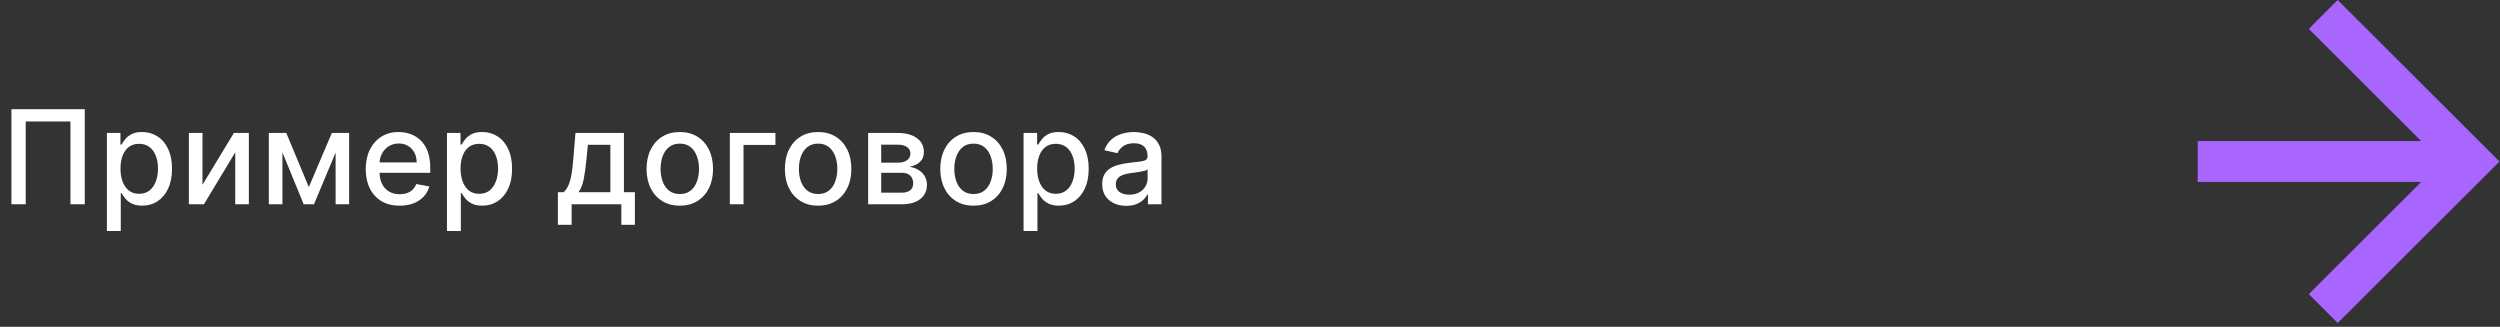
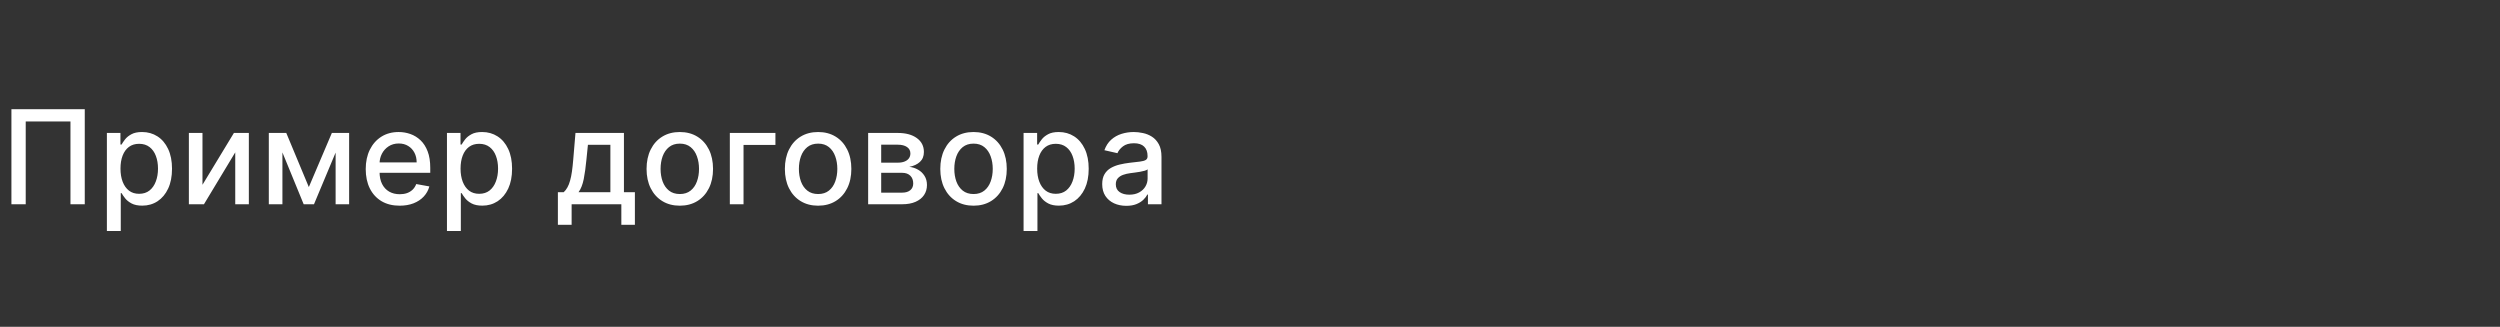
<svg xmlns="http://www.w3.org/2000/svg" width="306" height="40" viewBox="0 0 306 40" fill="none">
  <rect x="0" y="0" width="306" height="40" fill="#333333" stroke="none" />
  <path d="M10.375 13.364V25H8.625V14.864H3.148V25H1.398V13.364H10.375ZM13.083 28.273V16.273H14.742V17.688H14.884C14.983 17.506 15.125 17.296 15.311 17.057C15.496 16.818 15.754 16.61 16.083 16.432C16.413 16.25 16.848 16.159 17.39 16.159C18.095 16.159 18.723 16.337 19.276 16.693C19.829 17.049 20.263 17.562 20.578 18.233C20.896 18.903 21.055 19.71 21.055 20.653C21.055 21.597 20.898 22.405 20.583 23.079C20.269 23.75 19.837 24.267 19.288 24.631C18.739 24.991 18.112 25.171 17.407 25.171C16.877 25.171 16.443 25.081 16.106 24.903C15.773 24.725 15.511 24.517 15.322 24.278C15.133 24.04 14.987 23.828 14.884 23.642H14.782V28.273H13.083ZM14.748 20.636C14.748 21.25 14.837 21.788 15.015 22.25C15.193 22.712 15.451 23.074 15.788 23.335C16.125 23.593 16.538 23.722 17.026 23.722C17.534 23.722 17.958 23.587 18.299 23.318C18.64 23.046 18.898 22.676 19.072 22.21C19.25 21.744 19.339 21.22 19.339 20.636C19.339 20.061 19.252 19.544 19.078 19.085C18.907 18.627 18.65 18.265 18.305 18C17.964 17.735 17.538 17.602 17.026 17.602C16.534 17.602 16.117 17.729 15.777 17.983C15.439 18.237 15.184 18.591 15.009 19.046C14.835 19.5 14.748 20.03 14.748 20.636ZM24.783 22.619L28.63 16.273H30.459V25H28.794V18.648L24.965 25H23.118V16.273H24.783V22.619ZM37.801 22.898L40.619 16.273H42.085L38.432 25H37.17L33.591 16.273H35.04L37.801 22.898ZM34.568 16.273V25H32.903V16.273H34.568ZM41.079 25V16.273H42.733V25H41.079ZM48.918 25.176C48.059 25.176 47.318 24.992 46.697 24.625C46.079 24.254 45.602 23.733 45.265 23.062C44.932 22.388 44.765 21.599 44.765 20.693C44.765 19.799 44.932 19.011 45.265 18.329C45.602 17.648 46.072 17.116 46.674 16.733C47.28 16.35 47.989 16.159 48.799 16.159C49.291 16.159 49.769 16.241 50.231 16.403C50.693 16.566 51.108 16.822 51.475 17.171C51.843 17.519 52.132 17.972 52.344 18.528C52.557 19.081 52.663 19.754 52.663 20.546V21.148H45.725V19.875H50.998C50.998 19.428 50.907 19.032 50.725 18.688C50.543 18.339 50.288 18.064 49.958 17.864C49.632 17.663 49.25 17.562 48.81 17.562C48.333 17.562 47.916 17.68 47.56 17.915C47.208 18.146 46.935 18.449 46.742 18.824C46.553 19.195 46.458 19.599 46.458 20.034V21.028C46.458 21.612 46.56 22.108 46.765 22.517C46.973 22.926 47.263 23.239 47.634 23.454C48.005 23.667 48.439 23.773 48.935 23.773C49.257 23.773 49.551 23.727 49.816 23.636C50.081 23.542 50.31 23.401 50.504 23.216C50.697 23.03 50.844 22.801 50.947 22.528L52.555 22.818C52.426 23.292 52.195 23.706 51.862 24.062C51.532 24.415 51.117 24.689 50.617 24.886C50.121 25.079 49.555 25.176 48.918 25.176ZM54.708 28.273V16.273H56.367V17.688H56.509C56.607 17.506 56.749 17.296 56.935 17.057C57.12 16.818 57.378 16.61 57.708 16.432C58.037 16.25 58.473 16.159 59.014 16.159C59.719 16.159 60.348 16.337 60.901 16.693C61.454 17.049 61.888 17.562 62.202 18.233C62.52 18.903 62.679 19.71 62.679 20.653C62.679 21.597 62.522 22.405 62.208 23.079C61.893 23.75 61.462 24.267 60.912 24.631C60.363 24.991 59.736 25.171 59.032 25.171C58.501 25.171 58.068 25.081 57.73 24.903C57.397 24.725 57.136 24.517 56.946 24.278C56.757 24.04 56.611 23.828 56.509 23.642H56.407V28.273H54.708ZM56.372 20.636C56.372 21.25 56.462 21.788 56.639 22.25C56.818 22.712 57.075 23.074 57.412 23.335C57.749 23.593 58.162 23.722 58.651 23.722C59.158 23.722 59.583 23.587 59.924 23.318C60.264 23.046 60.522 22.676 60.696 22.21C60.874 21.744 60.963 21.22 60.963 20.636C60.963 20.061 60.876 19.544 60.702 19.085C60.532 18.627 60.274 18.265 59.929 18C59.588 17.735 59.162 17.602 58.651 17.602C58.158 17.602 57.742 17.729 57.401 17.983C57.064 18.237 56.808 18.591 56.634 19.046C56.46 19.5 56.372 20.03 56.372 20.636ZM68.285 27.517V23.528H68.995C69.177 23.362 69.33 23.163 69.455 22.932C69.584 22.701 69.692 22.426 69.779 22.108C69.87 21.79 69.946 21.419 70.006 20.994C70.067 20.566 70.12 20.078 70.165 19.528L70.438 16.273H76.37V23.528H77.711V27.517H76.052V25H69.967V27.517H68.285ZM70.813 23.528H74.711V17.727H71.961L71.779 19.528C71.692 20.445 71.582 21.241 71.45 21.915C71.317 22.585 71.105 23.123 70.813 23.528ZM83.208 25.176C82.389 25.176 81.675 24.989 81.066 24.614C80.456 24.239 79.982 23.714 79.645 23.04C79.308 22.366 79.139 21.578 79.139 20.676C79.139 19.771 79.308 18.979 79.645 18.301C79.982 17.623 80.456 17.097 81.066 16.722C81.675 16.347 82.389 16.159 83.208 16.159C84.026 16.159 84.74 16.347 85.35 16.722C85.959 17.097 86.433 17.623 86.77 18.301C87.107 18.979 87.276 19.771 87.276 20.676C87.276 21.578 87.107 22.366 86.77 23.04C86.433 23.714 85.959 24.239 85.35 24.614C84.74 24.989 84.026 25.176 83.208 25.176ZM83.213 23.75C83.743 23.75 84.183 23.61 84.531 23.329C84.88 23.049 85.138 22.676 85.304 22.21C85.475 21.744 85.56 21.231 85.56 20.671C85.56 20.114 85.475 19.602 85.304 19.136C85.138 18.667 84.88 18.29 84.531 18.006C84.183 17.722 83.743 17.579 83.213 17.579C82.679 17.579 82.236 17.722 81.884 18.006C81.535 18.29 81.276 18.667 81.105 19.136C80.939 19.602 80.855 20.114 80.855 20.671C80.855 21.231 80.939 21.744 81.105 22.21C81.276 22.676 81.535 23.049 81.884 23.329C82.236 23.61 82.679 23.75 83.213 23.75ZM94.912 16.273V17.739H91.008V25H89.332V16.273H94.912ZM100.137 25.176C99.319 25.176 98.605 24.989 97.995 24.614C97.385 24.239 96.912 23.714 96.574 23.04C96.237 22.366 96.069 21.578 96.069 20.676C96.069 19.771 96.237 18.979 96.574 18.301C96.912 17.623 97.385 17.097 97.995 16.722C98.605 16.347 99.319 16.159 100.137 16.159C100.955 16.159 101.669 16.347 102.279 16.722C102.889 17.097 103.362 17.623 103.699 18.301C104.037 18.979 104.205 19.771 104.205 20.676C104.205 21.578 104.037 22.366 103.699 23.04C103.362 23.714 102.889 24.239 102.279 24.614C101.669 24.989 100.955 25.176 100.137 25.176ZM100.143 23.75C100.673 23.75 101.112 23.61 101.461 23.329C101.809 23.049 102.067 22.676 102.234 22.21C102.404 21.744 102.489 21.231 102.489 20.671C102.489 20.114 102.404 19.602 102.234 19.136C102.067 18.667 101.809 18.29 101.461 18.006C101.112 17.722 100.673 17.579 100.143 17.579C99.609 17.579 99.165 17.722 98.813 18.006C98.465 18.29 98.205 18.667 98.035 19.136C97.868 19.602 97.785 20.114 97.785 20.671C97.785 21.231 97.868 21.744 98.035 22.21C98.205 22.676 98.465 23.049 98.813 23.329C99.165 23.61 99.609 23.75 100.143 23.75ZM106.261 25V16.273H109.881C110.866 16.273 111.646 16.483 112.222 16.903C112.797 17.32 113.085 17.886 113.085 18.602C113.085 19.114 112.922 19.519 112.597 19.818C112.271 20.117 111.839 20.318 111.301 20.421C111.691 20.466 112.049 20.583 112.375 20.773C112.701 20.958 112.962 21.208 113.159 21.523C113.36 21.837 113.46 22.212 113.46 22.648C113.46 23.11 113.341 23.519 113.102 23.875C112.864 24.227 112.517 24.504 112.063 24.704C111.612 24.901 111.068 25 110.432 25H106.261ZM107.858 23.579H110.432C110.852 23.579 111.182 23.479 111.421 23.278C111.659 23.078 111.778 22.805 111.778 22.46C111.778 22.055 111.659 21.737 111.421 21.506C111.182 21.271 110.852 21.153 110.432 21.153H107.858V23.579ZM107.858 19.909H109.898C110.216 19.909 110.489 19.864 110.716 19.773C110.947 19.682 111.123 19.553 111.244 19.386C111.369 19.216 111.432 19.015 111.432 18.784C111.432 18.447 111.294 18.184 111.017 17.994C110.741 17.805 110.362 17.71 109.881 17.71H107.858V19.909ZM119.16 25.176C118.342 25.176 117.628 24.989 117.018 24.614C116.408 24.239 115.935 23.714 115.598 23.04C115.26 22.366 115.092 21.578 115.092 20.676C115.092 19.771 115.26 18.979 115.598 18.301C115.935 17.623 116.408 17.097 117.018 16.722C117.628 16.347 118.342 16.159 119.16 16.159C119.978 16.159 120.692 16.347 121.302 16.722C121.912 17.097 122.385 17.623 122.723 18.301C123.06 18.979 123.228 19.771 123.228 20.676C123.228 21.578 123.06 22.366 122.723 23.04C122.385 23.714 121.912 24.239 121.302 24.614C120.692 24.989 119.978 25.176 119.16 25.176ZM119.166 23.75C119.696 23.75 120.135 23.61 120.484 23.329C120.832 23.049 121.09 22.676 121.257 22.21C121.427 21.744 121.512 21.231 121.512 20.671C121.512 20.114 121.427 19.602 121.257 19.136C121.09 18.667 120.832 18.29 120.484 18.006C120.135 17.722 119.696 17.579 119.166 17.579C118.632 17.579 118.188 17.722 117.836 18.006C117.488 18.29 117.228 18.667 117.058 19.136C116.891 19.602 116.808 20.114 116.808 20.671C116.808 21.231 116.891 21.744 117.058 22.21C117.228 22.676 117.488 23.049 117.836 23.329C118.188 23.61 118.632 23.75 119.166 23.75ZM125.285 28.273V16.273H126.944V17.688H127.086C127.184 17.506 127.326 17.296 127.512 17.057C127.697 16.818 127.955 16.61 128.285 16.432C128.614 16.25 129.05 16.159 129.591 16.159C130.296 16.159 130.925 16.337 131.478 16.693C132.031 17.049 132.464 17.562 132.779 18.233C133.097 18.903 133.256 19.71 133.256 20.653C133.256 21.597 133.099 22.405 132.785 23.079C132.47 23.75 132.038 24.267 131.489 24.631C130.94 24.991 130.313 25.171 129.608 25.171C129.078 25.171 128.644 25.081 128.307 24.903C127.974 24.725 127.713 24.517 127.523 24.278C127.334 24.04 127.188 23.828 127.086 23.642H126.983V28.273H125.285ZM126.949 20.636C126.949 21.25 127.038 21.788 127.216 22.25C127.394 22.712 127.652 23.074 127.989 23.335C128.326 23.593 128.739 23.722 129.228 23.722C129.735 23.722 130.16 23.587 130.5 23.318C130.841 23.046 131.099 22.676 131.273 22.21C131.451 21.744 131.54 21.22 131.54 20.636C131.54 20.061 131.453 19.544 131.279 19.085C131.108 18.627 130.851 18.265 130.506 18C130.165 17.735 129.739 17.602 129.228 17.602C128.735 17.602 128.319 17.729 127.978 17.983C127.641 18.237 127.385 18.591 127.211 19.046C127.036 19.5 126.949 20.03 126.949 20.636ZM137.859 25.193C137.306 25.193 136.806 25.091 136.359 24.886C135.912 24.678 135.558 24.377 135.297 23.983C135.039 23.589 134.91 23.106 134.91 22.534C134.91 22.042 135.005 21.636 135.195 21.318C135.384 21 135.64 20.748 135.962 20.562C136.284 20.377 136.643 20.237 137.041 20.142C137.439 20.047 137.844 19.975 138.257 19.926C138.78 19.866 139.204 19.816 139.53 19.778C139.856 19.737 140.092 19.671 140.24 19.579C140.388 19.489 140.462 19.341 140.462 19.136V19.097C140.462 18.6 140.321 18.216 140.041 17.943C139.765 17.671 139.352 17.534 138.803 17.534C138.231 17.534 137.78 17.661 137.45 17.915C137.124 18.165 136.899 18.443 136.774 18.75L135.178 18.386C135.367 17.856 135.643 17.428 136.007 17.102C136.374 16.773 136.797 16.534 137.274 16.386C137.751 16.235 138.253 16.159 138.78 16.159C139.128 16.159 139.498 16.201 139.888 16.284C140.282 16.364 140.649 16.511 140.99 16.727C141.335 16.943 141.617 17.252 141.837 17.653C142.056 18.051 142.166 18.568 142.166 19.204V25H140.507V23.807H140.439C140.329 24.026 140.164 24.242 139.945 24.454C139.725 24.667 139.443 24.843 139.098 24.983C138.753 25.123 138.34 25.193 137.859 25.193ZM138.229 23.829C138.698 23.829 139.1 23.737 139.433 23.551C139.77 23.366 140.026 23.123 140.2 22.824C140.378 22.521 140.467 22.197 140.467 21.852V20.727C140.407 20.788 140.289 20.845 140.115 20.898C139.945 20.947 139.749 20.991 139.53 21.028C139.31 21.062 139.096 21.095 138.888 21.125C138.679 21.151 138.505 21.174 138.365 21.193C138.035 21.235 137.734 21.305 137.462 21.403C137.193 21.502 136.977 21.644 136.814 21.829C136.655 22.011 136.575 22.254 136.575 22.557C136.575 22.977 136.731 23.296 137.041 23.511C137.352 23.724 137.748 23.829 138.229 23.829Z" fill="white" />
-   <path fill-rule="evenodd" clip-rule="evenodd" d="M305.936 19.769L286.134 39.538L282.601 36L296.354 22.269L268.999 22.269L268.999 17.269L296.354 17.269L282.601 3.538L286.134 -8.65574e-07L305.936 19.769Z" fill="#A966FF" />
</svg>